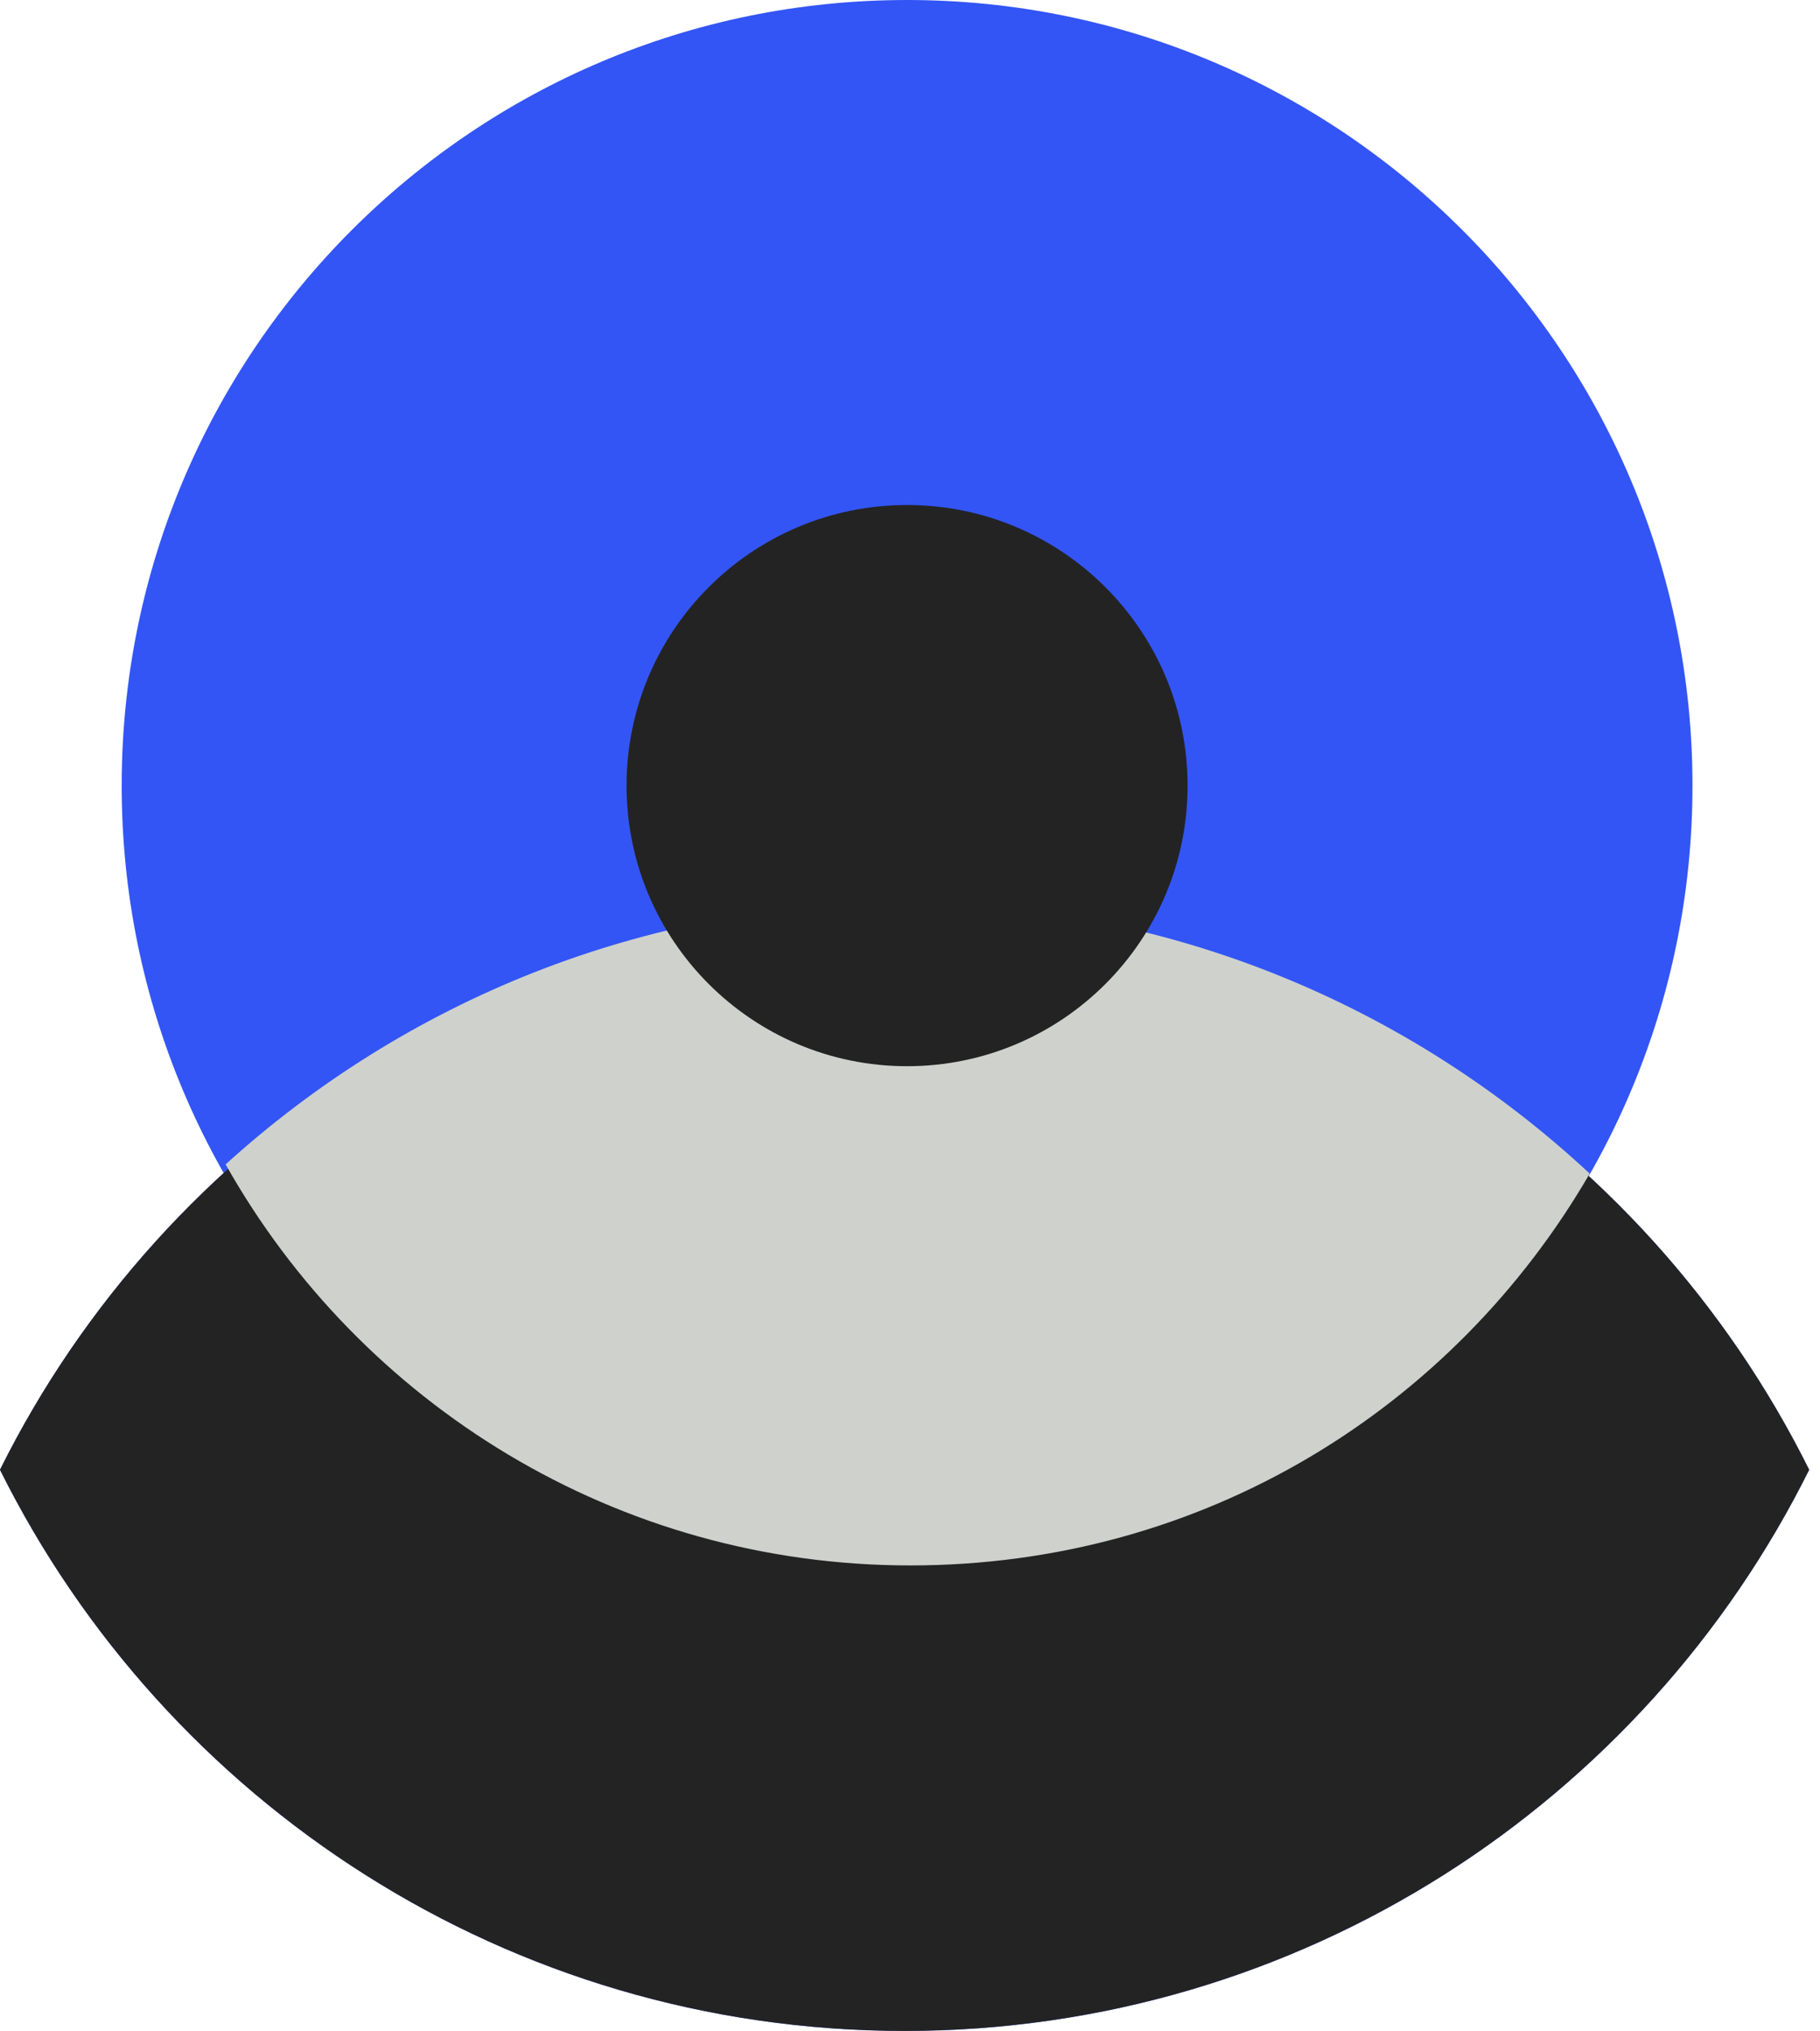
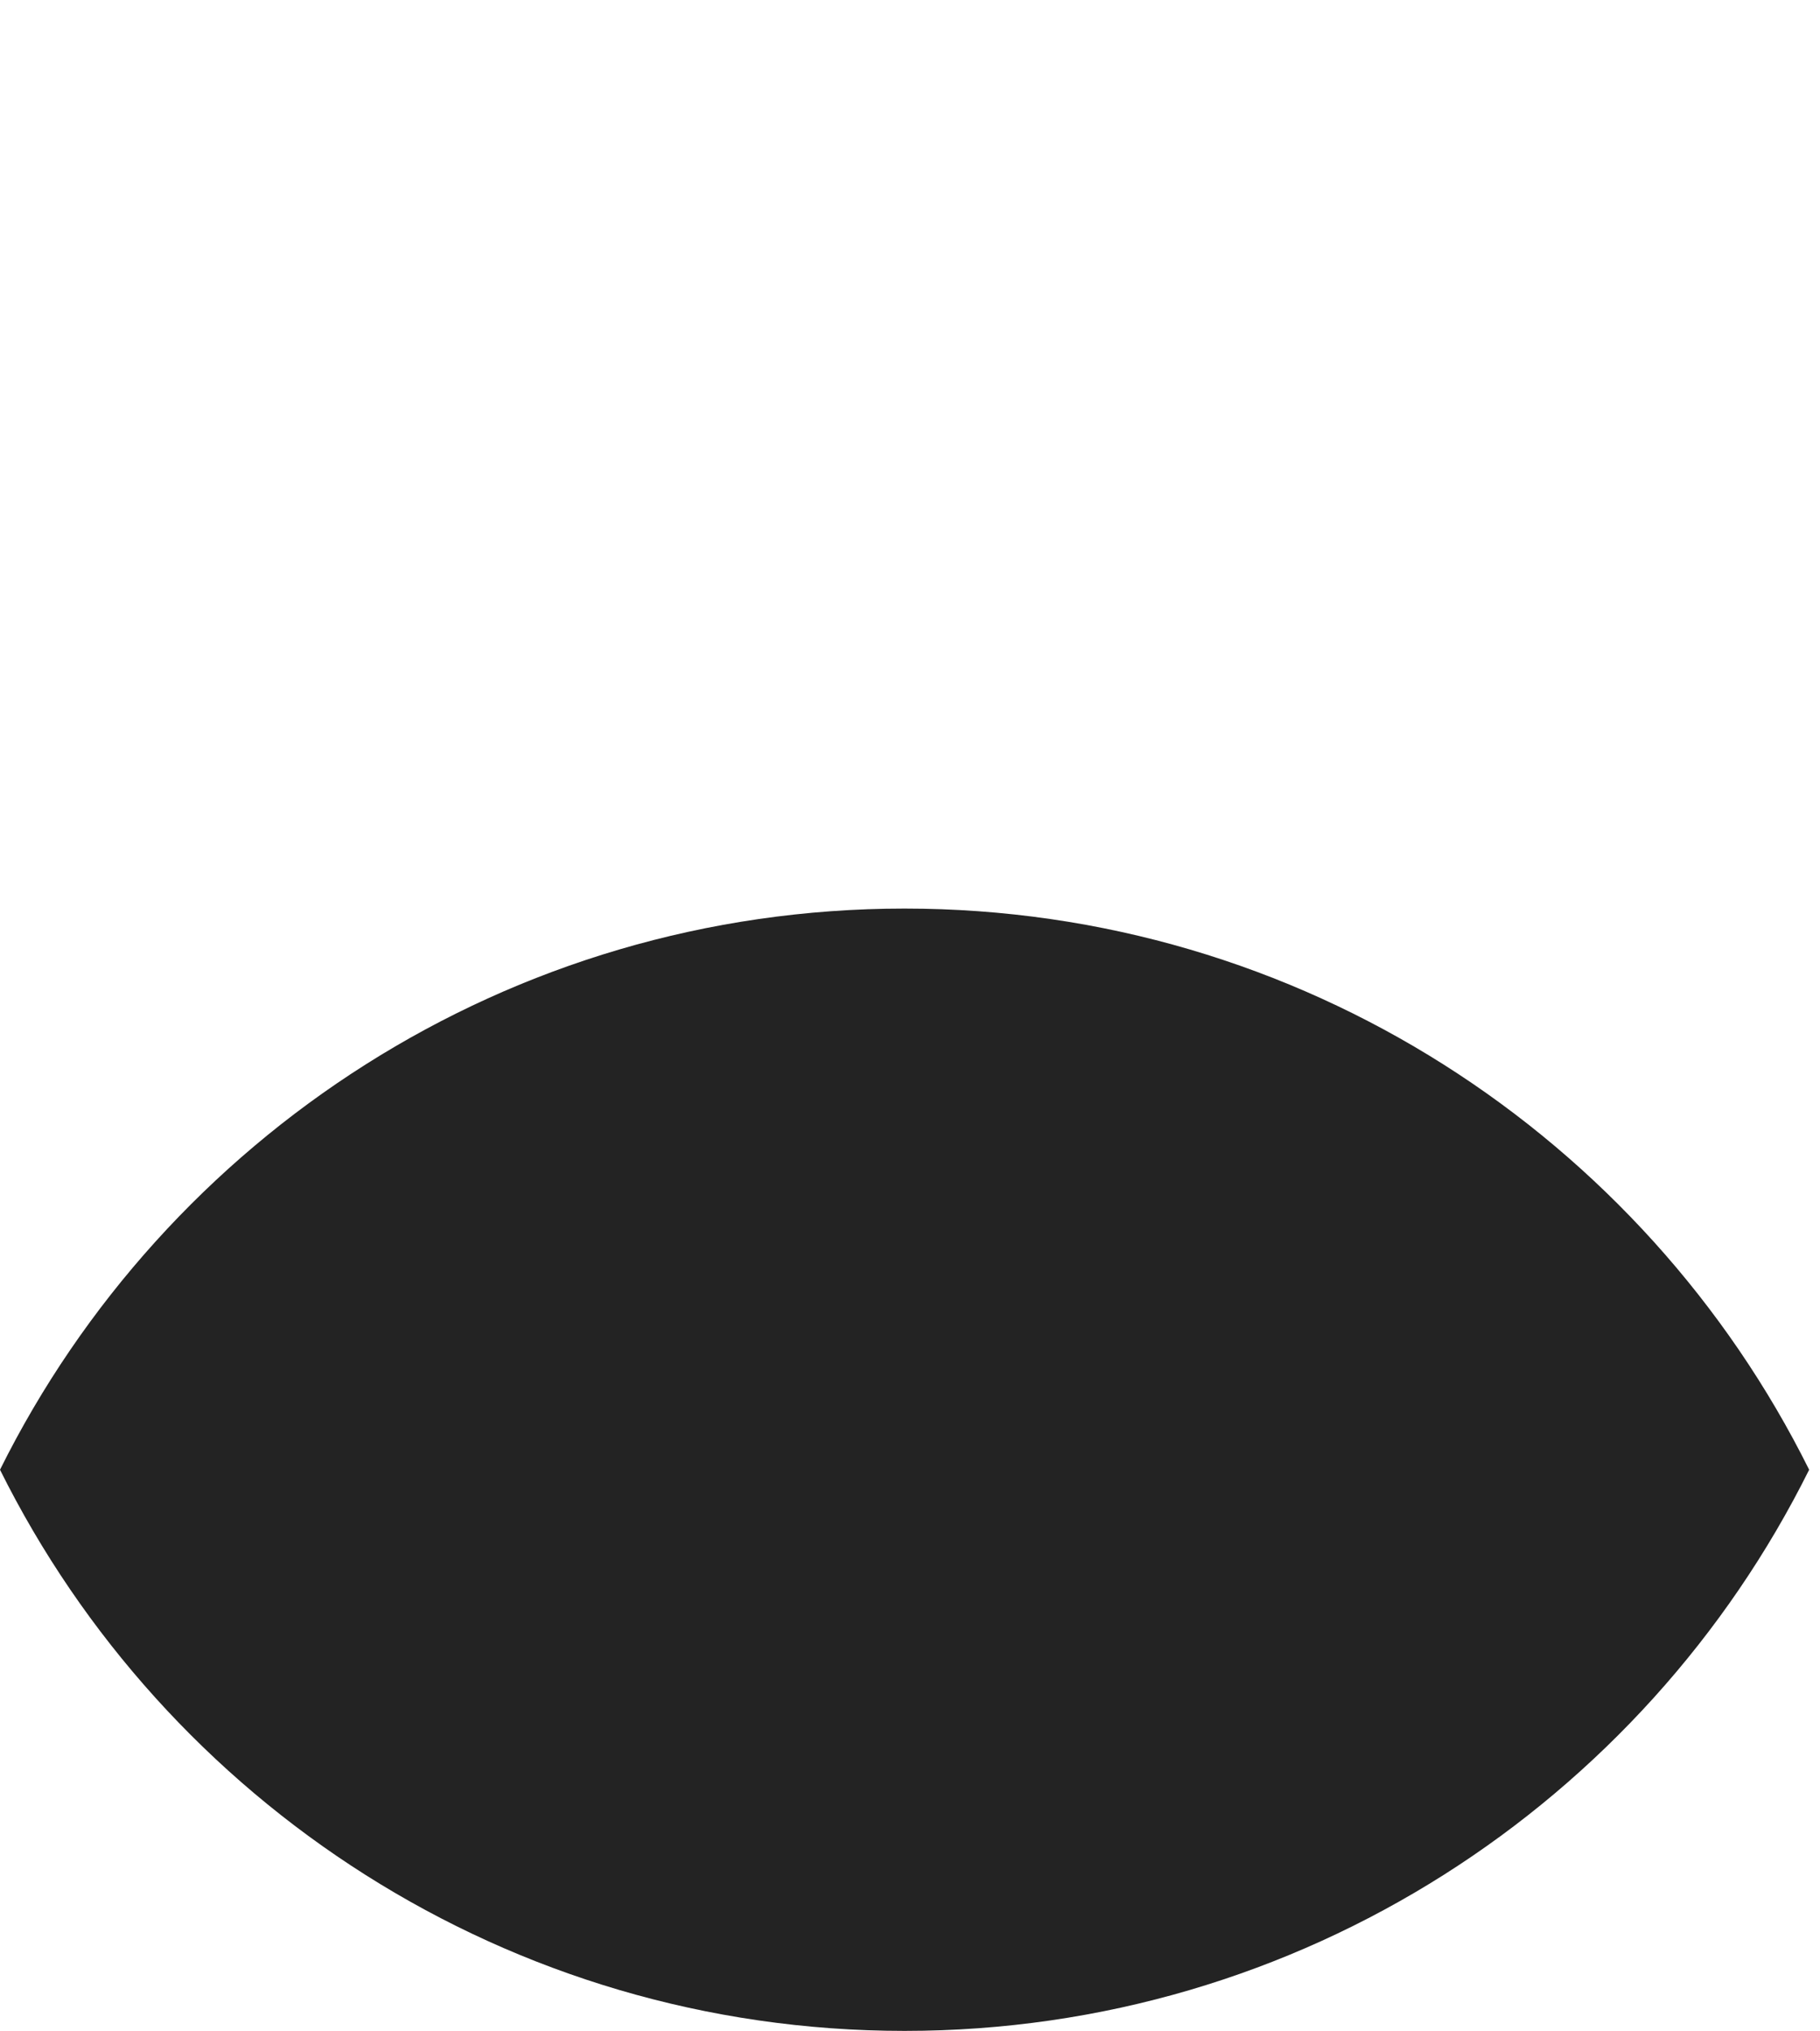
<svg xmlns="http://www.w3.org/2000/svg" width="121" height="135" viewBox="0 0 121 135" fill="none">
-   <path d="M60.306 104.432C89.144 104.432 112.522 81.054 112.522 52.216C112.522 23.378 89.144 0 60.306 0C31.468 0 8.09 23.378 8.09 52.216C8.09 81.054 31.468 104.432 60.306 104.432Z" fill="#3355F5" />
-   <path d="M60.14 60.391C33.783 60.391 10.99 75.591 0 97.688C10.99 119.784 33.783 134.985 60.14 134.985C86.496 134.985 109.289 119.784 120.279 97.688C109.289 75.591 86.496 60.391 60.14 60.391Z" fill="#3355F5" />
  <path d="M60.14 60.387C33.783 60.387 10.99 75.587 0 97.684C10.99 119.781 33.783 134.981 60.14 134.981C86.496 134.981 109.289 119.781 120.279 97.684C109.289 75.587 86.496 60.387 60.14 60.387Z" fill="#232323" />
-   <path d="M60.005 60C42.666 60 26.902 66.597 15 77.389C23.951 93.286 40.975 104.044 60.519 104.044C80.063 104.044 96.656 93.567 105.69 78.002C93.706 66.846 77.659 60 60.005 60Z" fill="#CFD2CC" />
-   <path d="M60.305 70.864C70.604 70.864 78.954 62.514 78.954 52.215C78.954 41.916 70.604 33.566 60.305 33.566C50.005 33.566 41.656 41.916 41.656 52.215C41.656 62.514 50.005 70.864 60.305 70.864Z" fill="#232323" />
</svg>